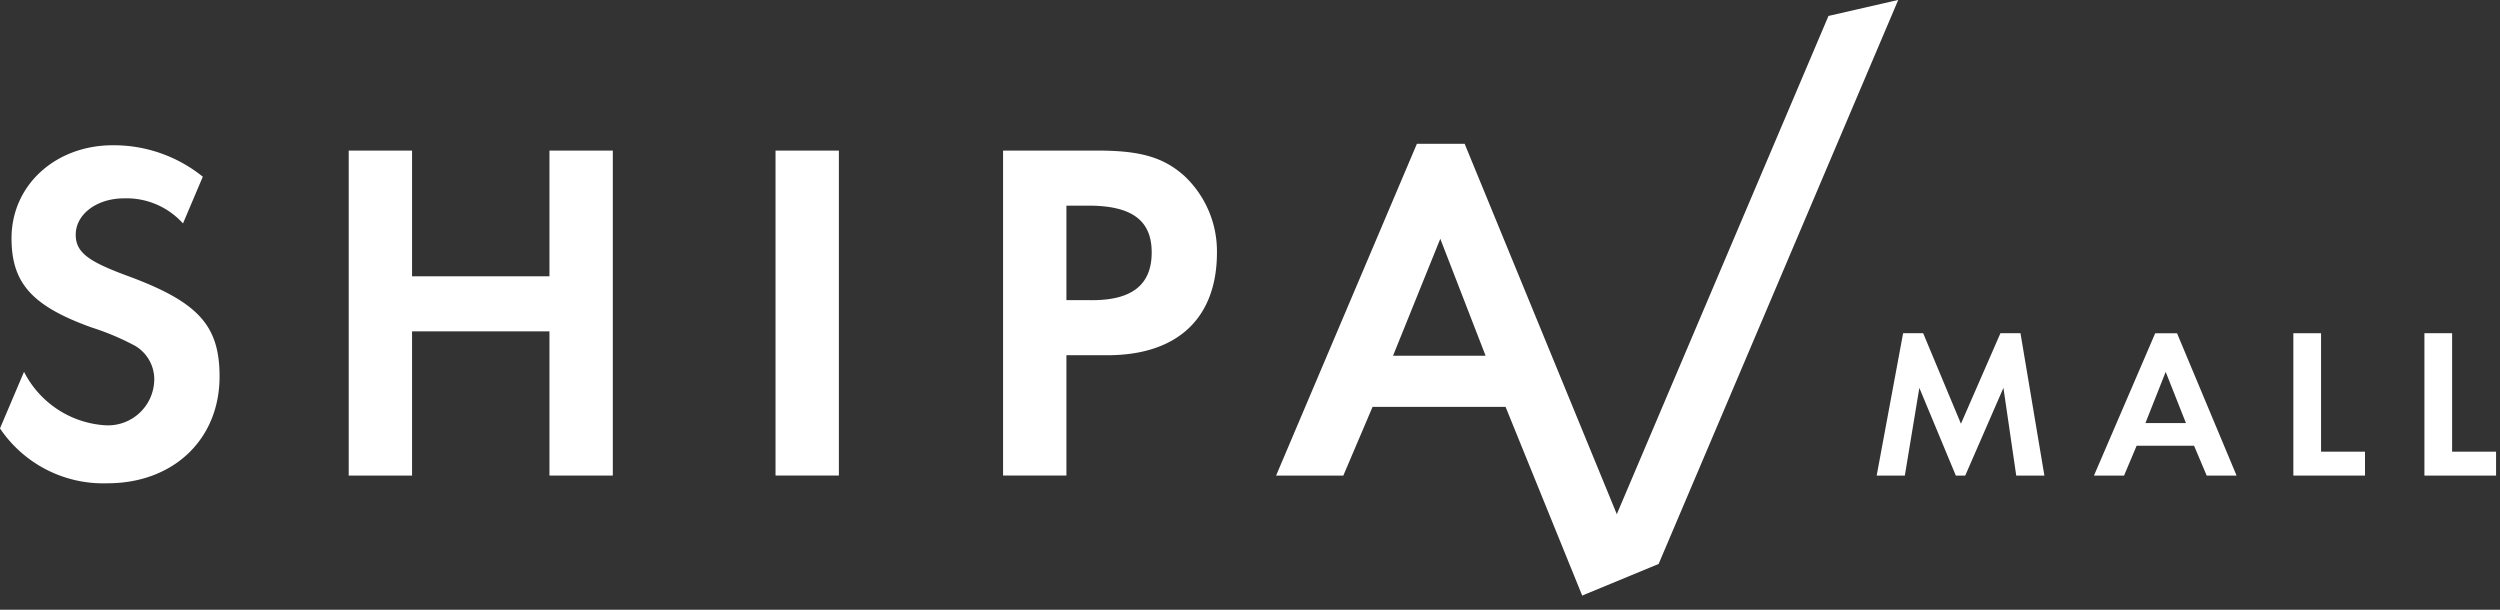
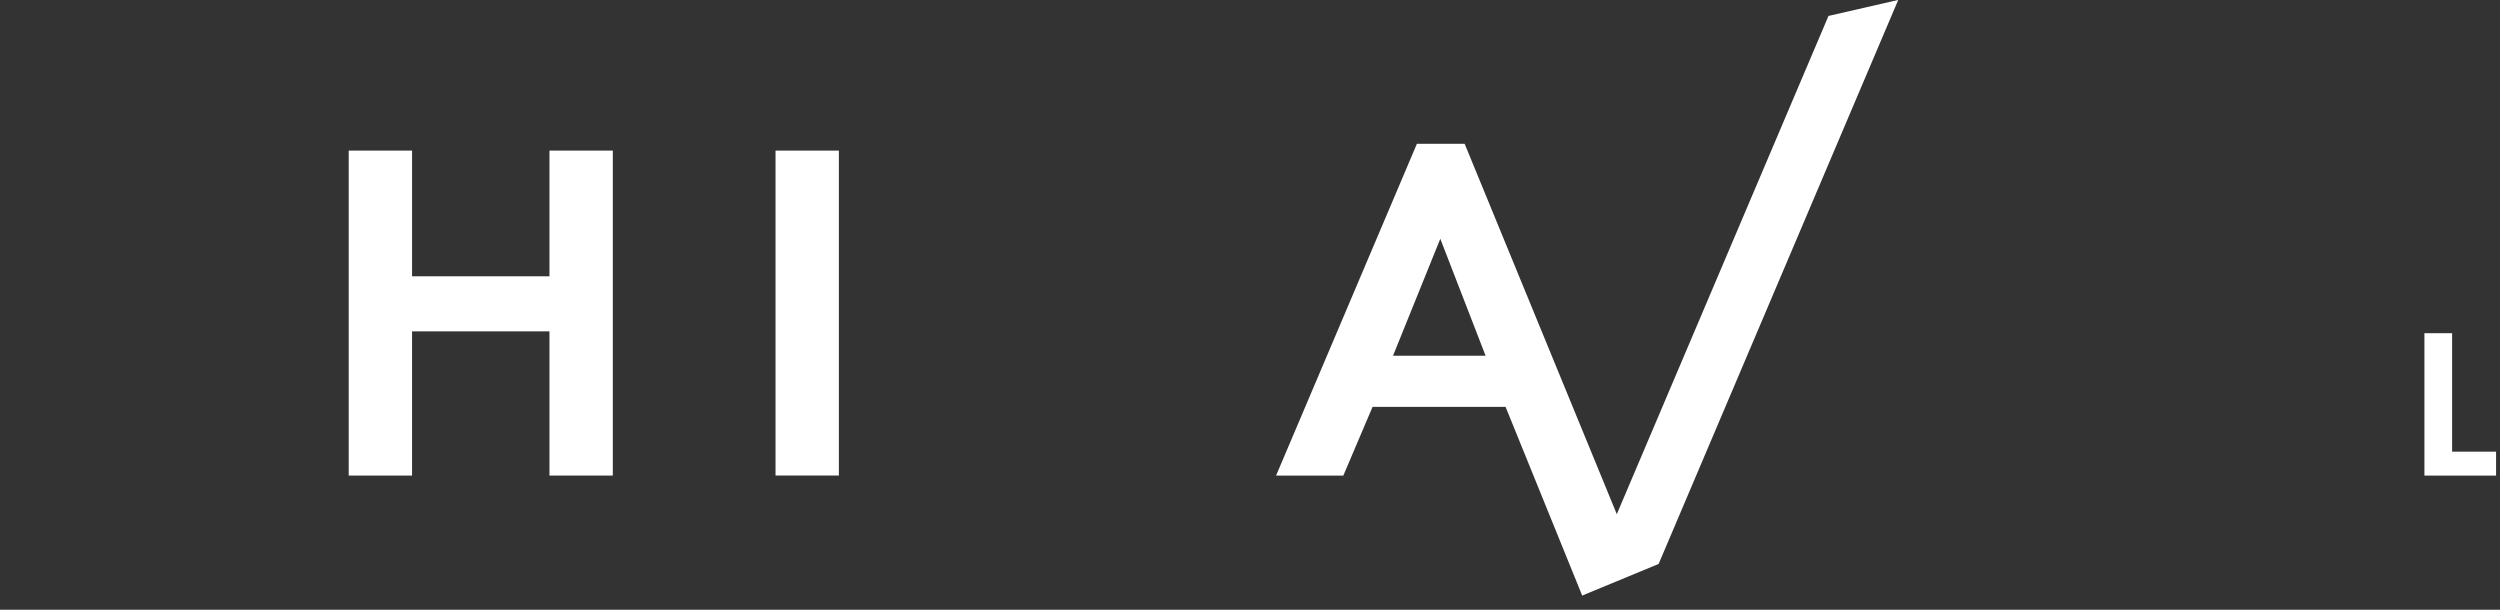
<svg xmlns="http://www.w3.org/2000/svg" id="shipa_mall_logo" width="164" height="40" viewBox="0 0 164 40">
  <rect x="0" y="0" width="164" height="40" fill="#333333" stroke="none" />
  <defs>
    <style>
            .cls-2{fill:#fff}
        </style>
  </defs>
  <g id="Group_3419" transform="translate(-4909.594 -7822.075)">
    <g id="Group_3418" transform="translate(4909.594 7831.507)">
      <path id="Path_13762" d="M101.579 50.839v-8.246h4.155v21.318h-4.155v-9.46h-9.014v9.461H88.41V42.593h4.155v8.246z" class="cls-2" transform="translate(-65.534 -42.146)" />
      <path id="Path_13763" d="M148.507 63.911h-4.155V42.593h4.155z" class="cls-2" transform="translate(-93.477 -42.146)" />
-       <path id="Path_13764" d="M178.33 63.911h-4.155V42.593h6.232c2.781 0 4.283.447 5.625 1.63a6.778 6.778 0 0 1 2.173 5.05c0 4.315-2.589 6.744-7.191 6.744h-2.684zm1.694-11.506c2.621 0 3.9-1.023 3.9-3.132s-1.31-3.069-4.155-3.069h-1.439v6.2z" class="cls-2" transform="translate(-108.373 -42.146)" />
      <path id="Path_13765" d="M216.286 58.958l-1.918 4.507h-4.411l9.238-21.765h3.132l11.147 27.133-3.435 2.505-5.027-12.379zm4.443-11.027l-3.1 7.671h6.071z" class="cls-2" transform="translate(-126.246 -41.699)" />
-       <path id="Path_13766" d="M50.974 50.424c-2.493-.927-3.3-1.516-3.3-2.667 0-1.342 1.382-2.383 3.172-2.383a4.979 4.979 0 0 1 3.864 1.645l1.3-3.065a9.3 9.3 0 0 0-5.9-2.063c-3.771 0-6.648 2.621-6.648 6.1 0 2.941 1.342 4.443 5.242 5.849a16.731 16.731 0 0 1 2.876 1.214 2.553 2.553 0 0 1 1.246 2.206 3.038 3.038 0 0 1-3.228 3 6.43 6.43 0 0 1-5.316-3.507l-1.577 3.712a8.164 8.164 0 0 0 7.053 3.6c4.315 0 7.351-2.876 7.351-7 .001-3.381-1.409-4.915-6.135-6.641z" class="cls-2" transform="translate(-42.706 -41.794)" />
    </g>
    <path id="Path_13767" d="M266.234 23.9l-6.871 16.173-9.283 21.849 5.012-2.073 15.719-37z" class="cls-2" transform="translate(4763.308 7799.221)" />
-     <path id="Path_13768" d="M290.407 66.53h1.316l2.478 5.936 2.59-5.936h1.316l1.568 9.338h-1.847l-.84-5.753-2.506 5.753h-.616l-2.394-5.753-.952 5.753h-1.847z" class="cls-2" transform="translate(4744.031 7777.405)" />
-     <path id="Path_13769" d="M323.717 73.908h-3.766l-.826 1.96h-1.974l4.018-9.338h1.431l3.906 9.338h-1.96zm-.532-1.484l-1.329-3.359-1.33 3.359z" class="cls-2" transform="translate(4729.807 7777.405)" />
-     <path id="Path_13770" d="M345.1 66.53v7.77h2.883v1.568h-4.7V66.53z" class="cls-2" transform="translate(4716.755 7777.405)" />
    <path id="Path_13771" d="M362.276 66.53v7.77h2.884v1.568h-4.7V66.53z" class="cls-2" transform="translate(4708.176 7777.405)" />
  </g>
</svg>